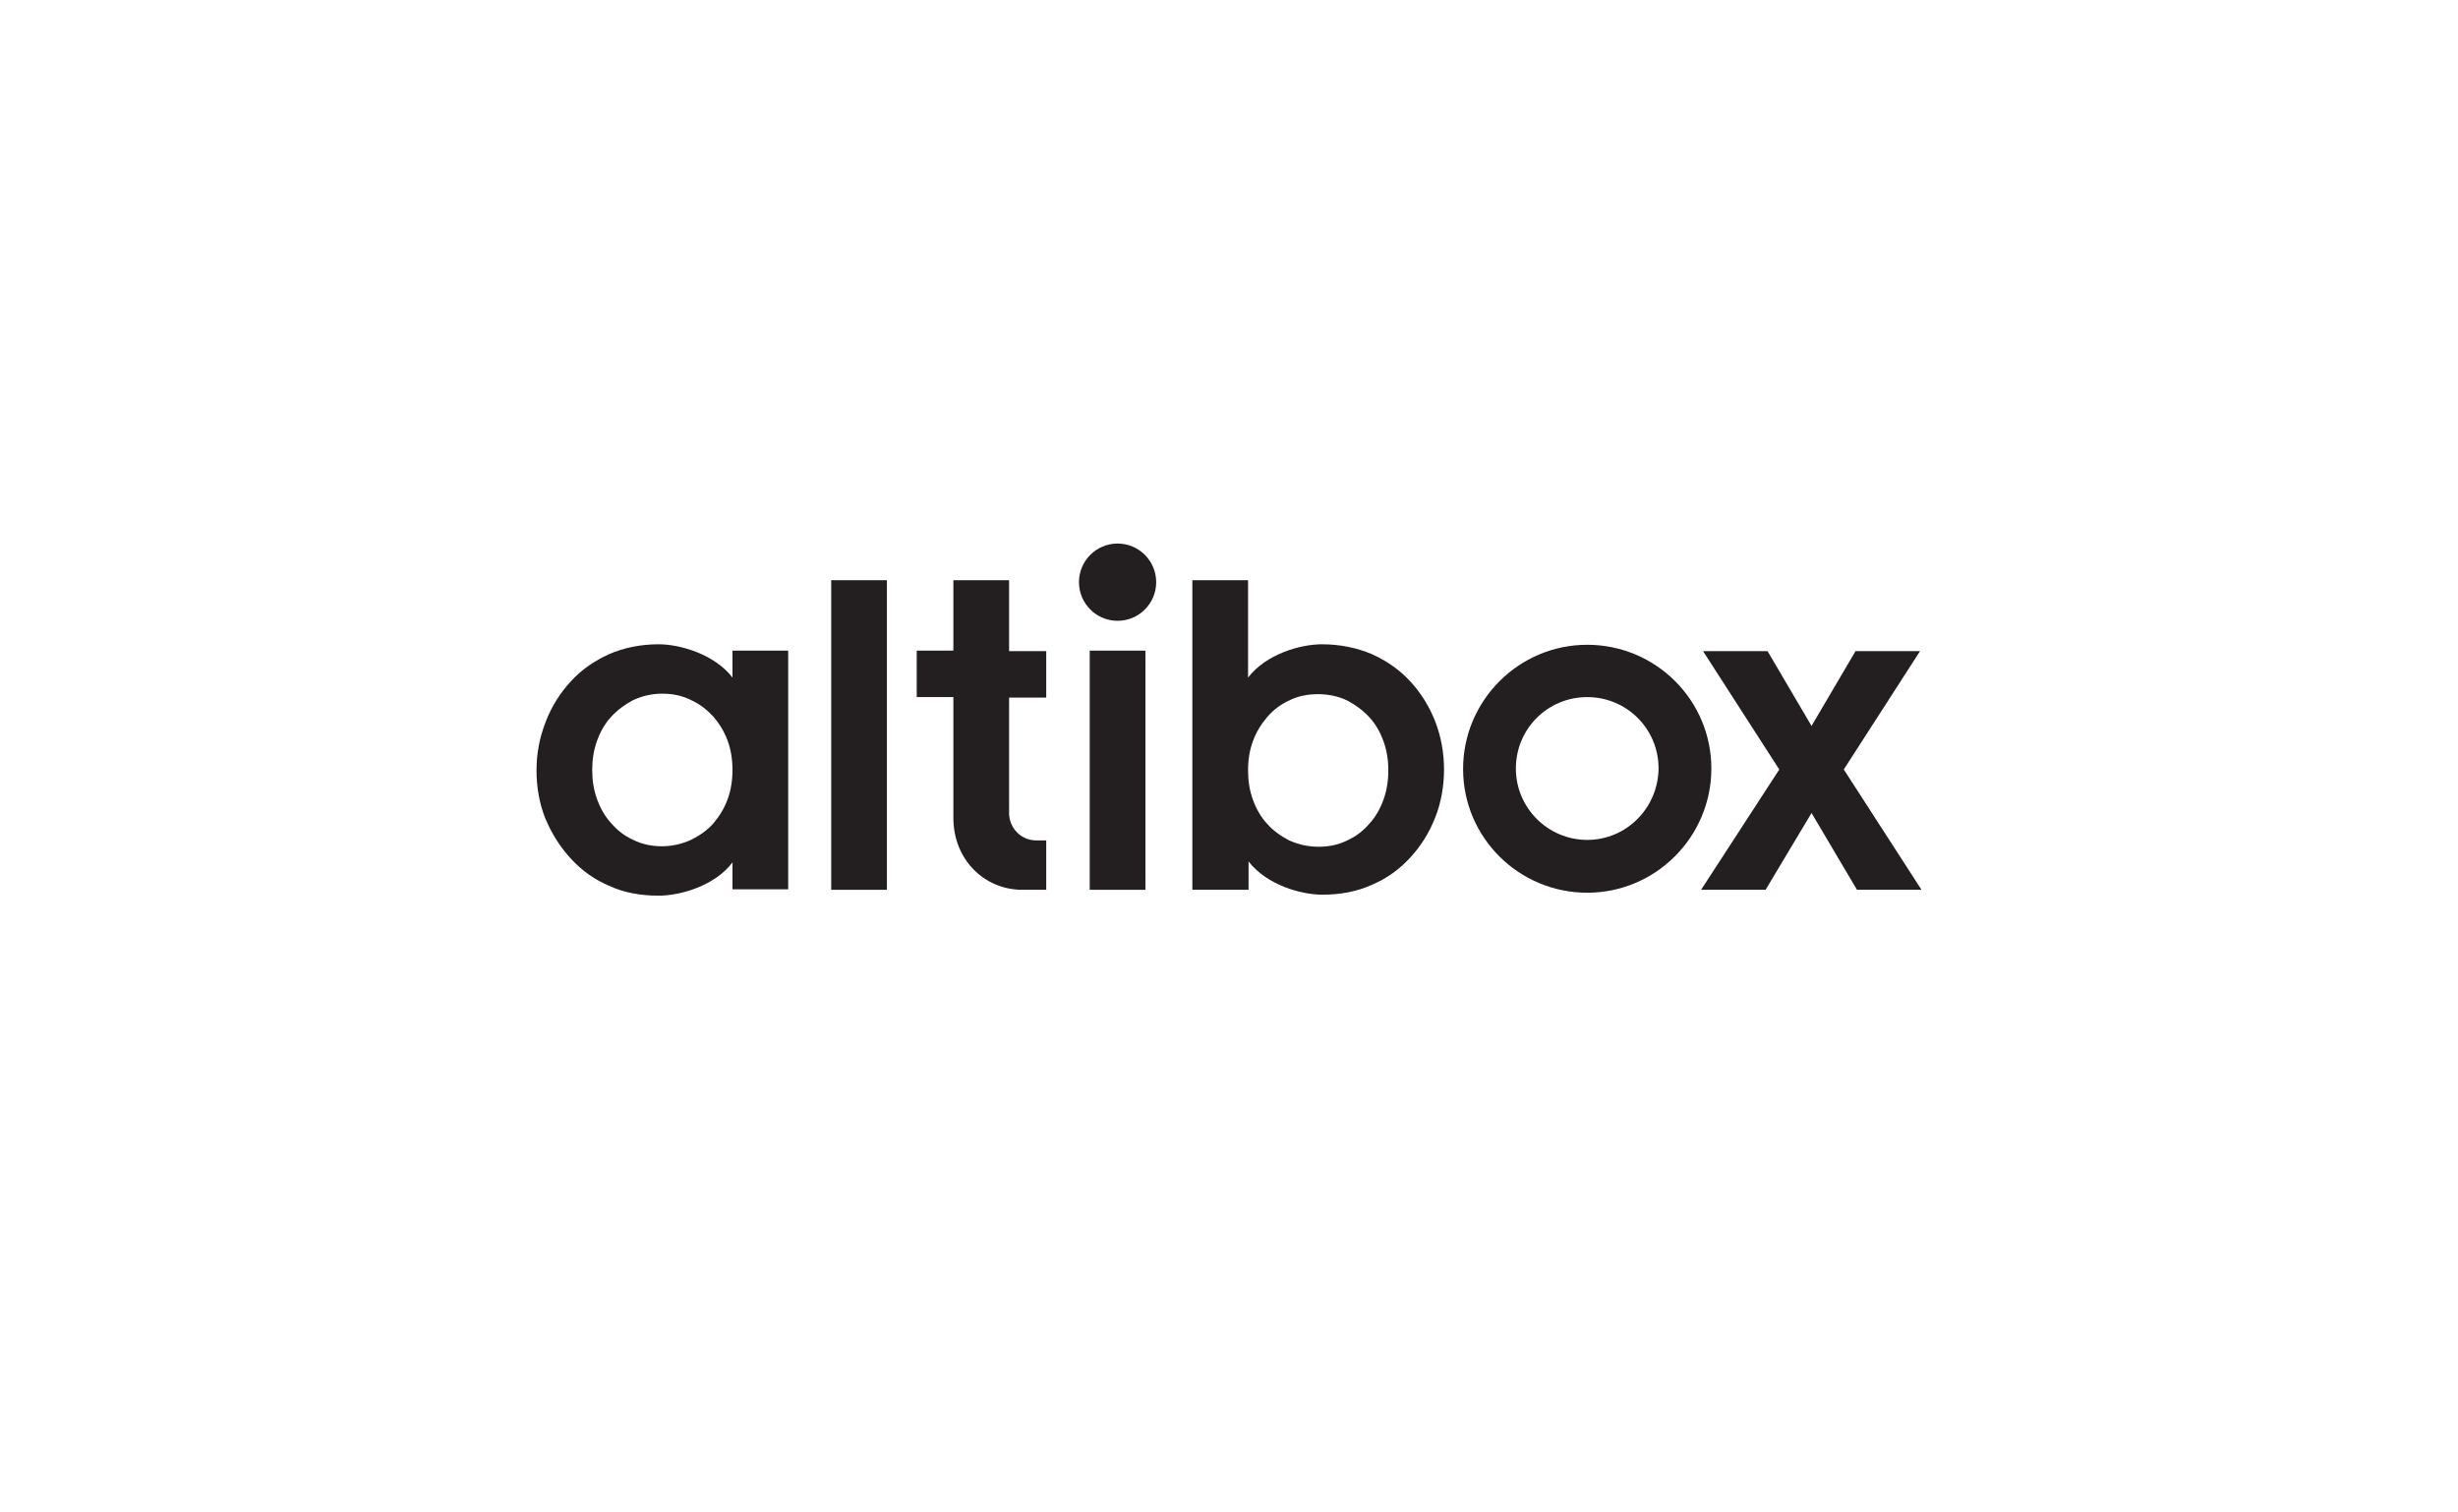
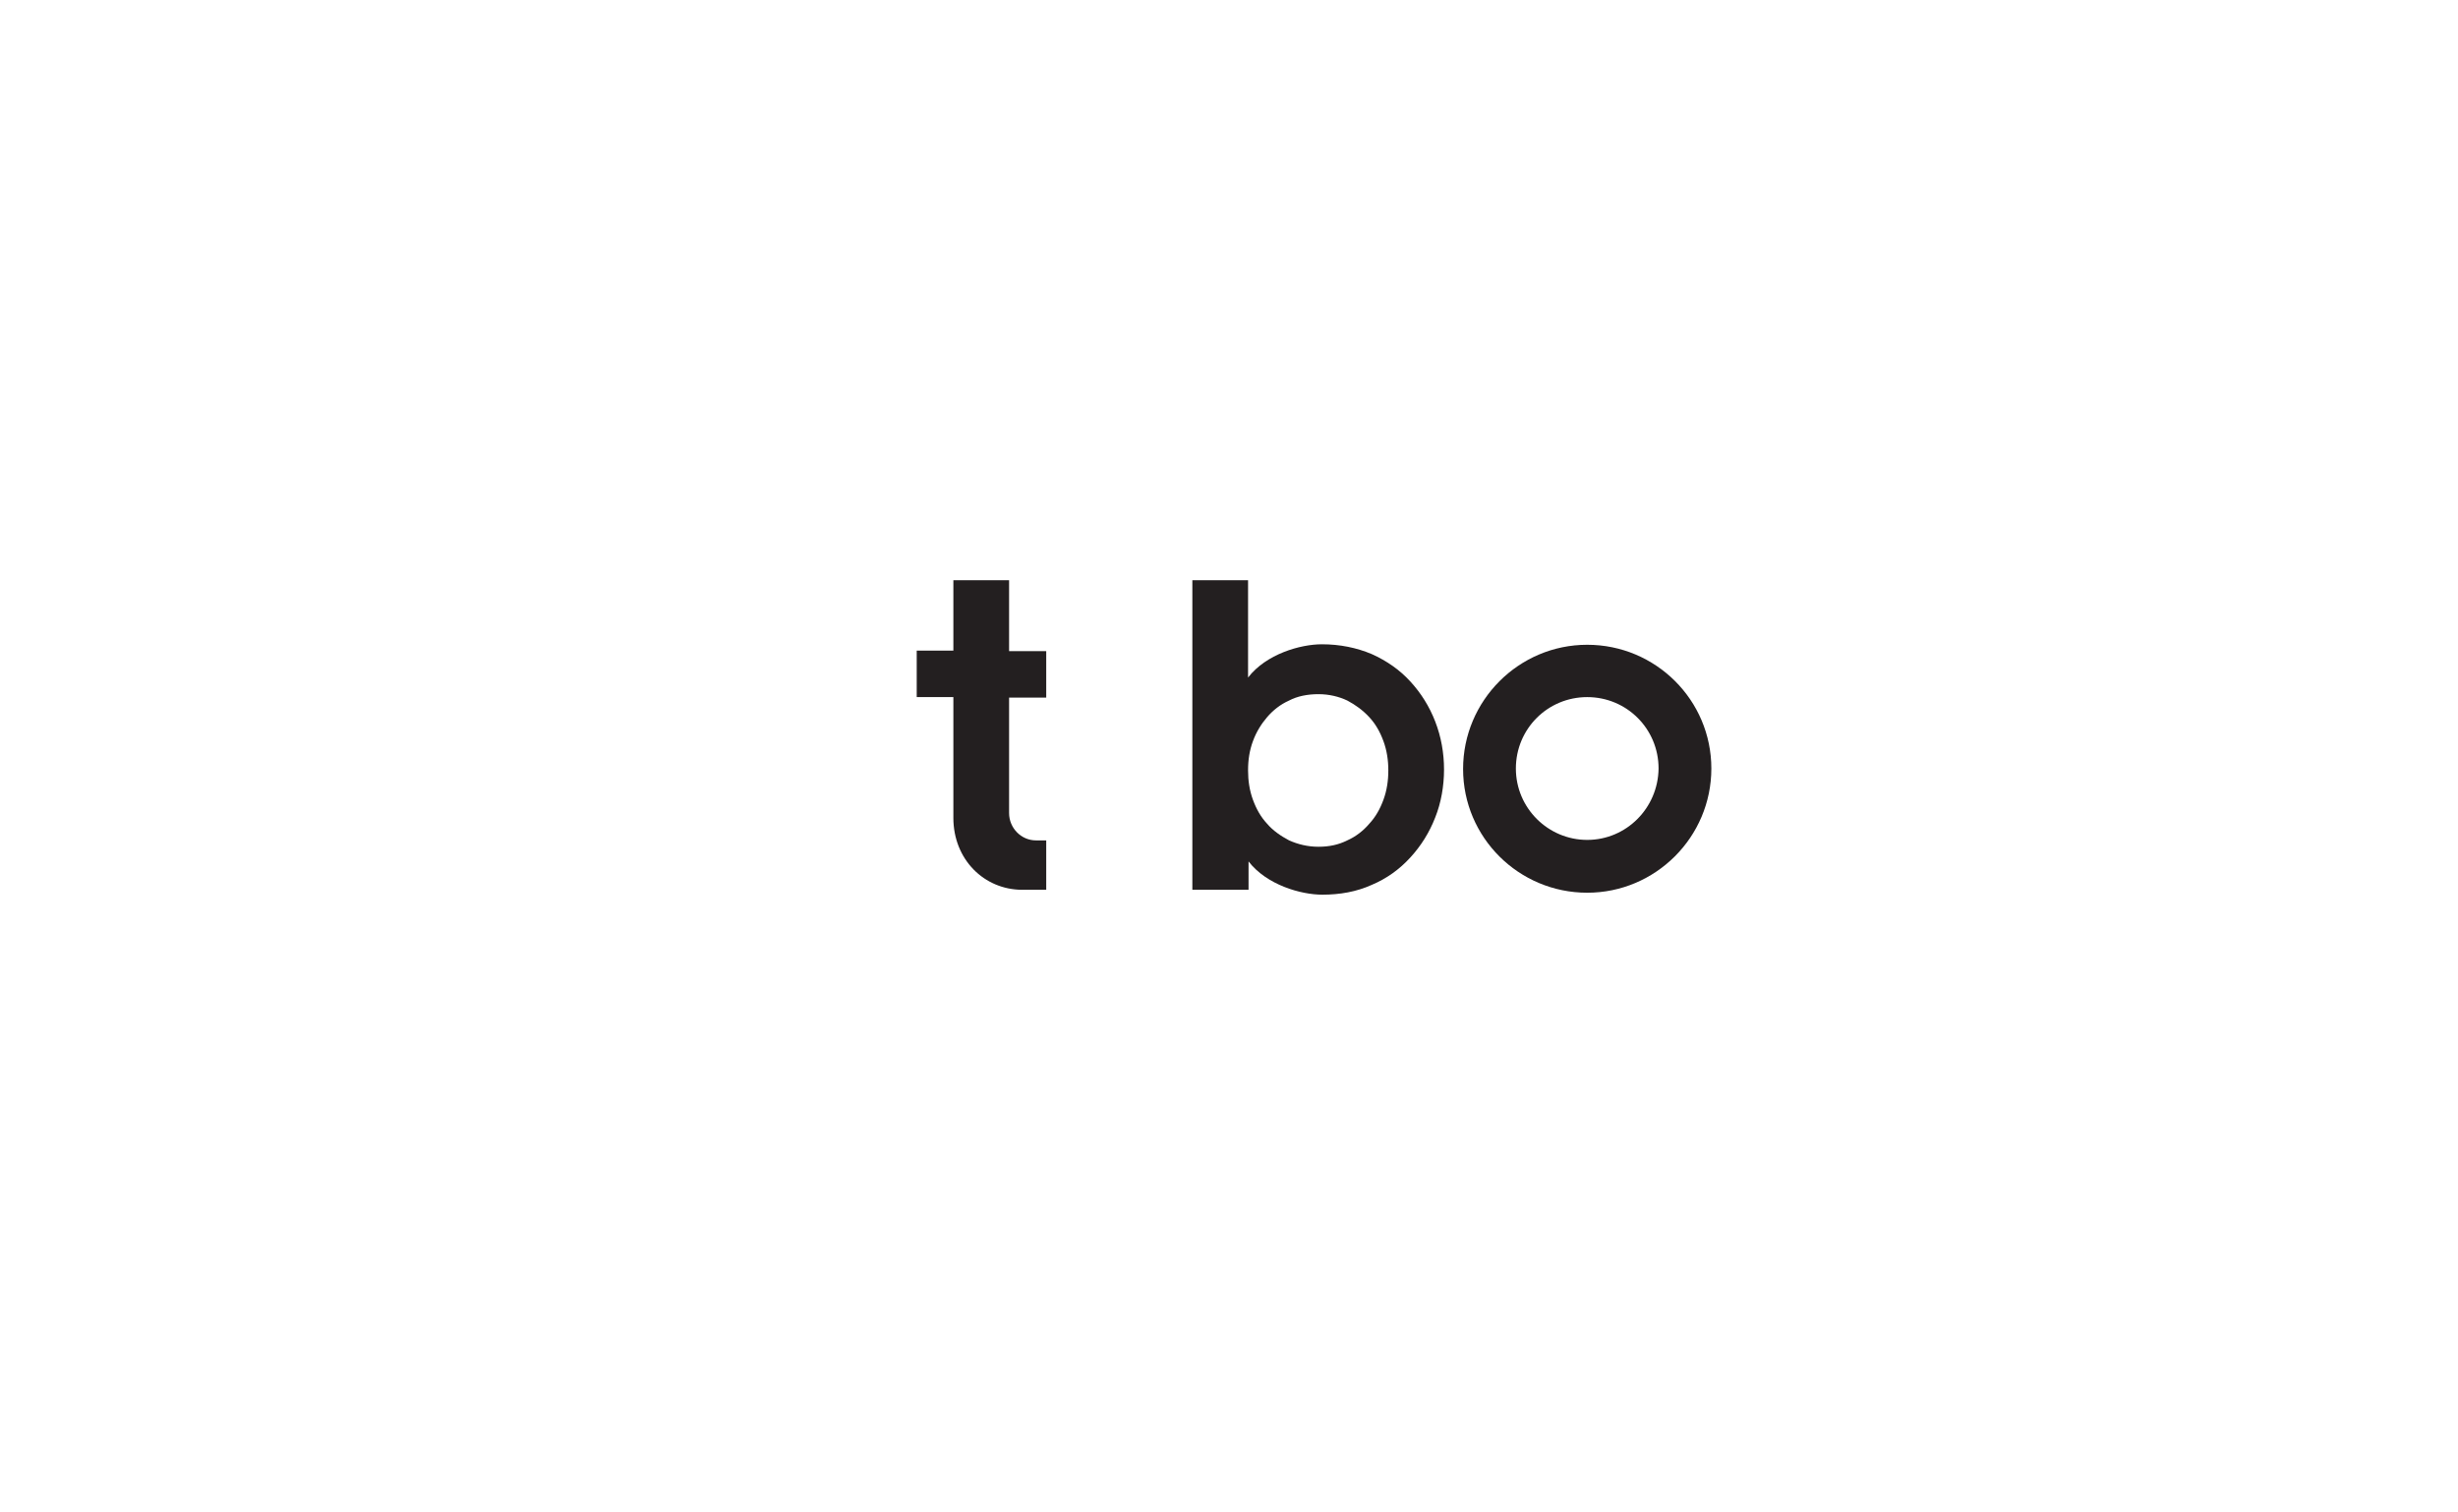
<svg xmlns="http://www.w3.org/2000/svg" width="1040" height="640" viewBox="0 0 1040 640" fill="none">
-   <path d="M351.686 376.517V245.521H375.258V376.517H351.686Z" fill="#231F20" />
-   <path d="M484.642 275.321H461.069V376.517H484.642V275.321Z" fill="#231F20" />
  <path d="M528.065 376.517H504.492V245.521H528.065V286.703C535.715 276.77 550.189 272.631 559.288 272.631C566.938 272.631 573.969 274.079 580.379 276.77C586.789 279.667 592.165 283.392 596.714 288.359C601.263 293.325 604.778 298.913 607.259 305.328C609.741 311.743 610.981 318.572 610.981 325.609C610.981 332.645 609.741 339.681 607.259 345.889C604.778 352.304 601.263 357.892 596.714 362.859C592.165 367.825 586.789 371.757 580.379 374.447C573.969 377.345 566.938 378.586 559.494 378.586C550.396 378.586 535.922 374.447 528.271 364.514V376.517H528.065ZM528.065 326.022C528.065 330.368 528.685 334.507 530.132 338.439C531.58 342.371 533.441 345.682 536.129 348.579C538.61 351.477 541.918 353.753 545.434 355.615C549.156 357.271 553.291 358.306 557.84 358.306C562.389 358.306 566.318 357.478 570.04 355.615C573.762 353.96 576.863 351.477 579.345 348.579C582.033 345.682 583.894 342.371 585.341 338.439C586.789 334.507 587.409 330.368 587.409 326.022C587.409 321.677 586.789 317.538 585.341 313.606C583.894 309.674 582.033 306.363 579.345 303.465C576.657 300.568 573.555 298.292 570.04 296.429C566.525 294.774 562.389 293.739 557.84 293.739C553.291 293.739 548.949 294.567 545.434 296.429C541.712 298.085 538.61 300.568 536.129 303.465C533.647 306.363 531.58 309.674 530.132 313.606C528.685 317.538 528.065 321.47 528.065 326.022Z" fill="#231F20" />
-   <path d="M719.744 376.517L752.828 325.608L720.571 275.528H747.866L766.475 307.19L785.085 275.528H812.379L780.122 325.608L813 376.517H785.705L766.475 344.026L747.038 376.517H719.744Z" fill="#231F20" />
  <path d="M671.566 272.837C642.617 272.837 619.045 296.429 619.045 325.401C619.045 354.374 642.617 377.758 671.566 377.758C700.514 377.758 724.087 354.167 724.087 325.194C724.087 296.222 700.514 272.837 671.566 272.837ZM671.566 355.408C655.024 355.408 641.377 341.957 641.377 325.194C641.377 308.432 654.817 294.98 671.566 294.98C688.314 294.98 701.755 308.432 701.755 325.194C701.548 341.957 688.108 355.408 671.566 355.408Z" fill="#231F20" />
  <path d="M403.379 346.096C403.379 363.686 416.406 376.517 432.534 376.517H442.666V355.615H438.324C432.121 355.615 426.952 350.442 426.952 344.027V295.188H442.666V275.528H426.952V245.521H403.379V275.321H387.871V294.981H403.379V346.096Z" fill="#231F20" />
-   <path d="M472.856 262.697C481.877 262.697 489.191 255.378 489.191 246.349C489.191 237.32 481.877 230 472.856 230C463.834 230 456.521 237.32 456.521 246.349C456.521 255.378 463.834 262.697 472.856 262.697Z" fill="#231F20" />
-   <path d="M309.917 275.321V286.703C302.266 276.769 287.585 272.63 278.694 272.63C271.043 272.63 264.013 274.079 257.809 276.769C251.399 279.666 246.023 283.391 241.474 288.358C236.925 293.325 233.41 298.912 230.929 305.328C228.241 312.157 227 318.986 227 326.022C227 333.058 228.241 340.094 230.722 346.303C233.41 352.718 236.925 358.305 241.474 363.272C246.023 368.239 251.399 372.171 257.809 374.861C264.013 377.758 271.043 379 278.694 379C287.792 379 302.473 374.861 309.917 364.928V376.31H333.489V275.321H309.917ZM307.849 338.232C306.402 342.164 304.334 345.475 301.853 348.372C299.371 351.269 296.063 353.546 292.341 355.408C288.619 357.064 284.483 358.098 280.141 358.098C275.799 358.098 271.663 357.271 267.941 355.408C264.219 353.753 261.118 351.269 258.637 348.372C255.948 345.475 254.088 342.164 252.64 338.232C251.193 334.3 250.572 330.161 250.572 325.815C250.572 321.469 251.193 317.33 252.64 313.398C254.088 309.466 255.948 306.155 258.637 303.258C261.325 300.361 264.426 298.085 267.941 296.222C271.663 294.566 275.592 293.532 280.141 293.532C284.69 293.532 288.619 294.36 292.341 296.222C296.063 297.878 299.164 300.361 301.853 303.258C304.334 306.155 306.402 309.466 307.849 313.398C309.296 317.33 309.917 321.469 309.917 325.815C309.917 330.161 309.296 334.3 307.849 338.232Z" fill="#231F20" />
</svg>